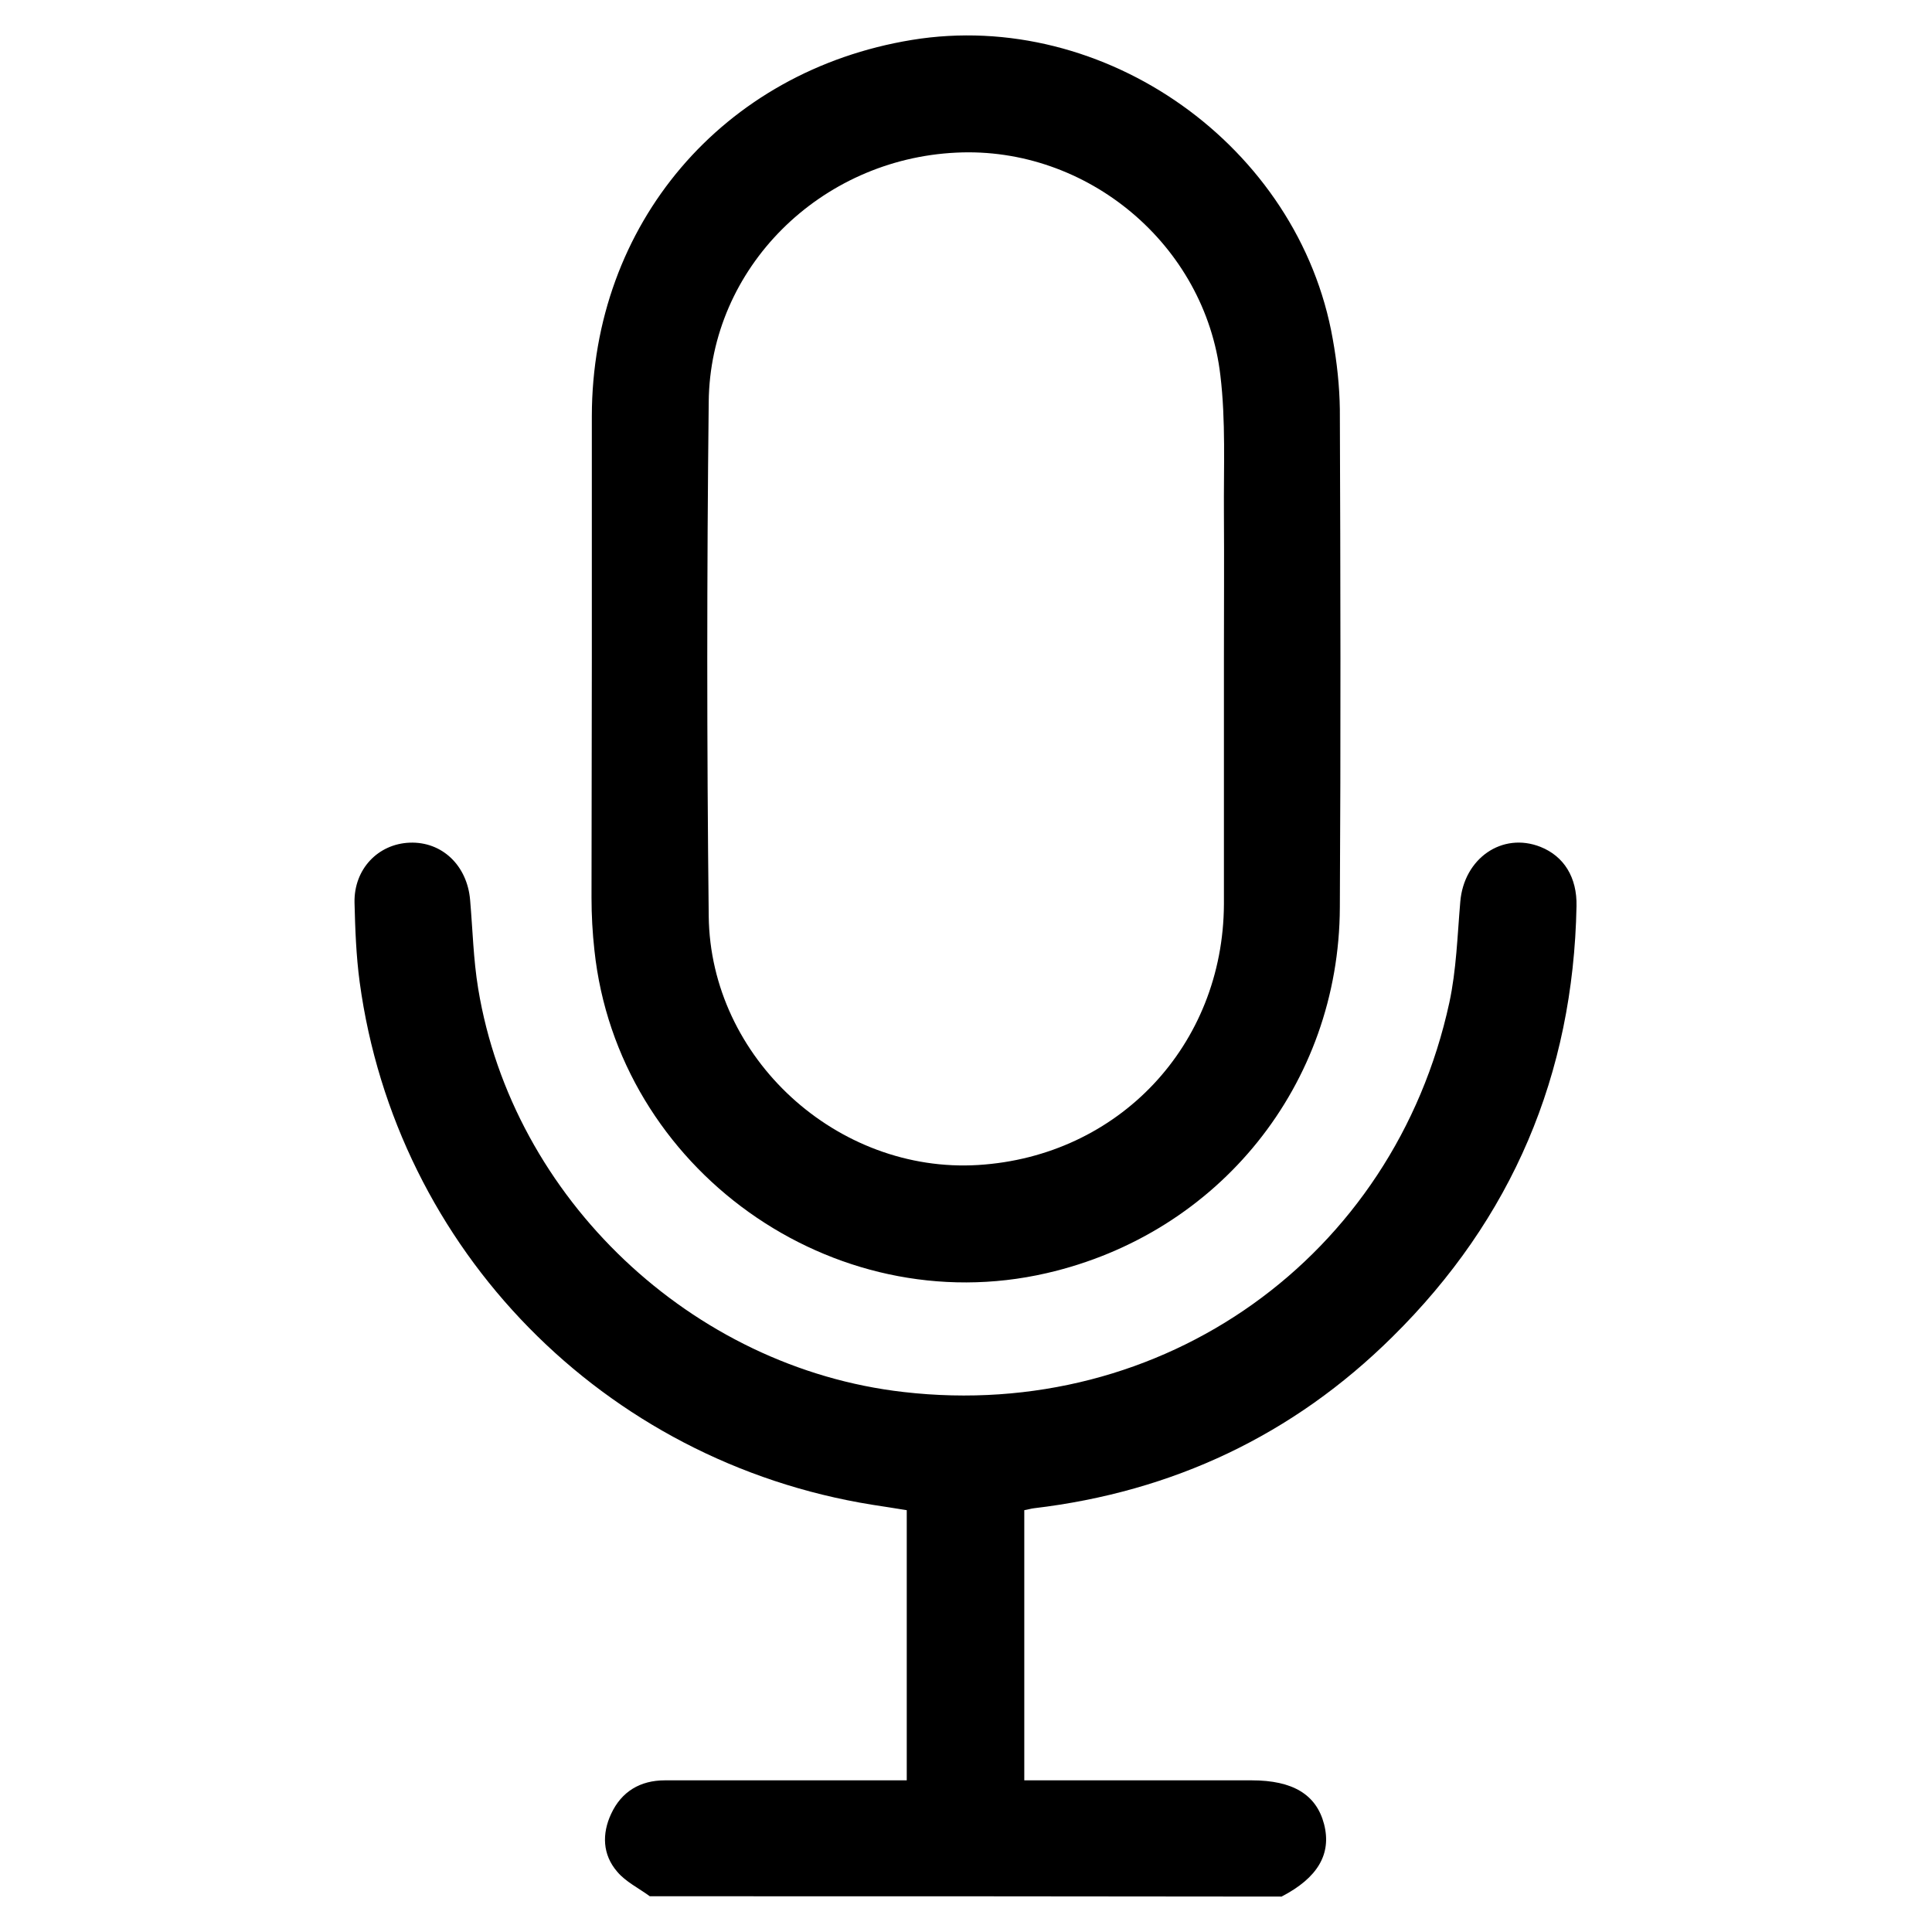
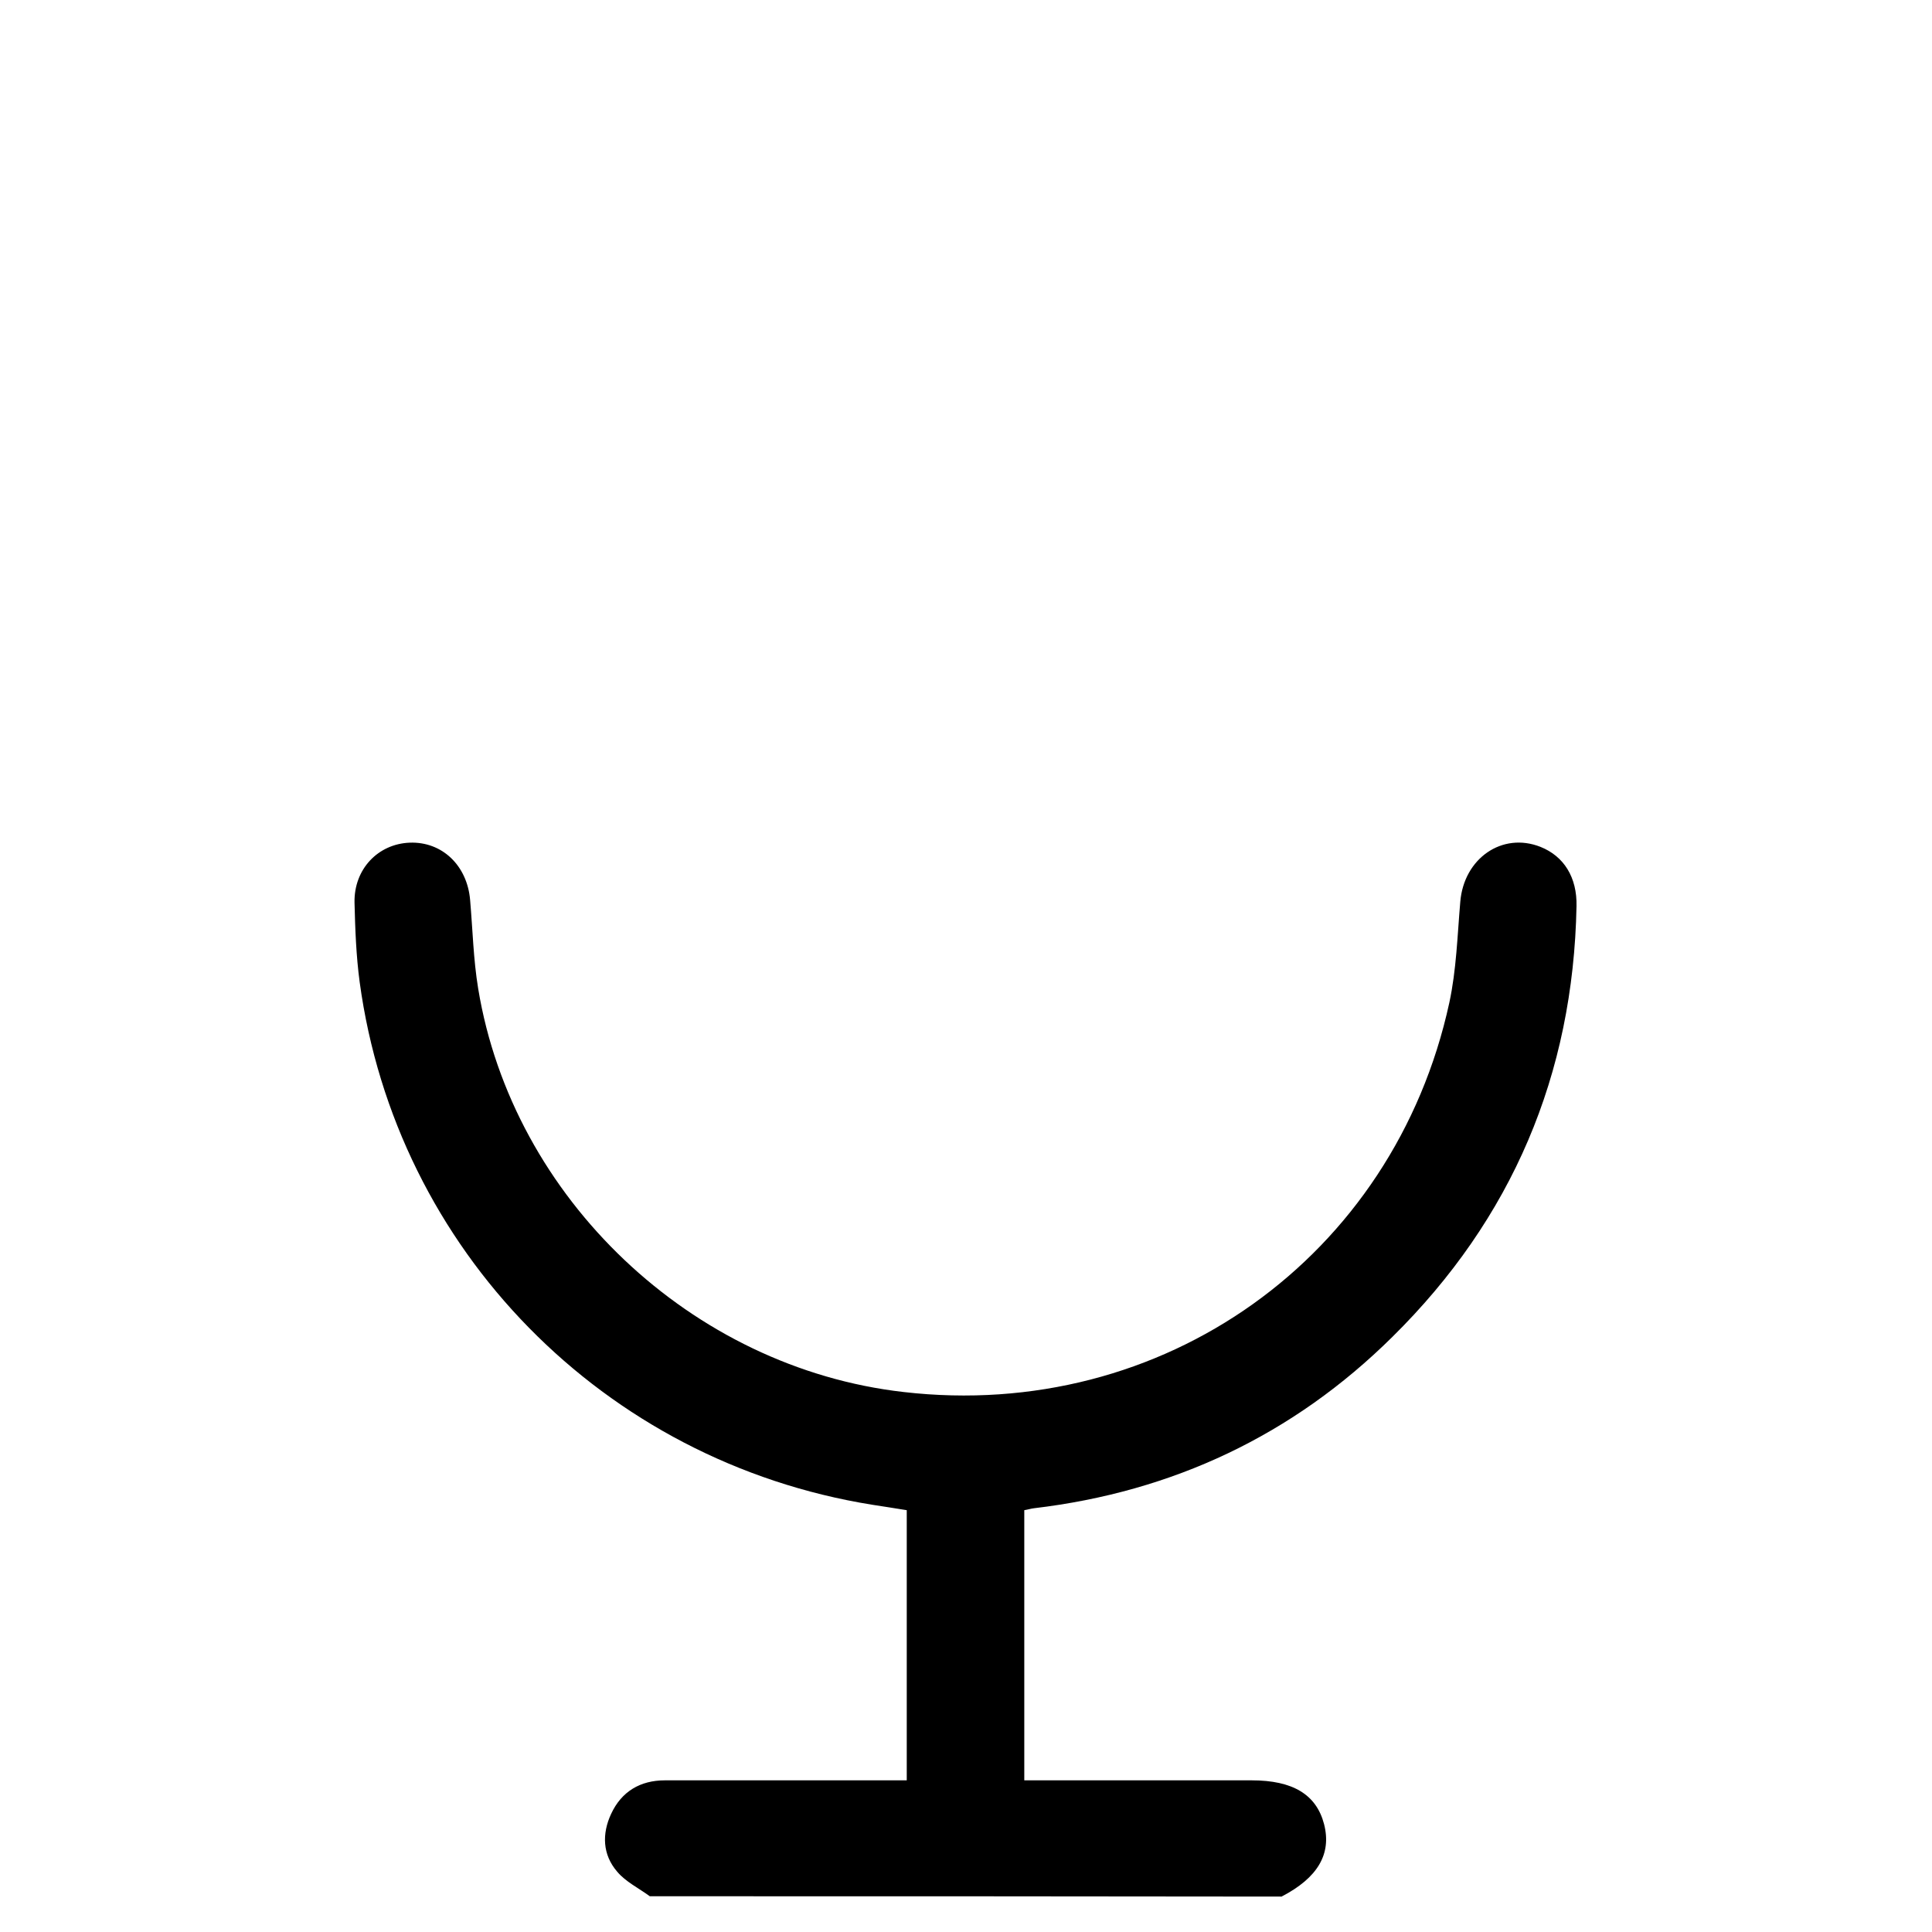
<svg xmlns="http://www.w3.org/2000/svg" version="1.1" id="Layer_1" x="0px" y="0px" viewBox="0 0 600 600" style="enable-background:new 0 0 600 600;" xml:space="preserve">
  <g>
    <path d="M201.8,588.9c-3.4-2.5-7.5-4.5-10.1-7.6c-4.6-5.3-4.8-11.8-1.9-18c3.2-6.9,9-10.4,16.7-10.4c22.9,0,45.9,0,68.8,0   c2,0,4,0,6.3,0c0-28.1,0-55.7,0-83.9c-3.5-0.6-7.1-1.1-10.8-1.7c-83.3-13.4-147.8-79.1-159.1-162.3c-1.1-8.2-1.4-16.5-1.6-24.7   c-0.2-10.4,7.3-18.2,17.1-18.6c10.1-0.4,17.9,7.1,18.8,17.8c0.8,9.2,1,18.4,2.5,27.5c10.7,65.1,66.3,117.8,132.1,125.3   c80.5,9.3,152.3-41.8,169.5-120.9c2.2-10.2,2.5-20.8,3.4-31.3c1.1-13.5,13-21.8,24.9-17.1c7.3,2.9,11.4,9.5,11.2,18.4   c-1,52.3-20,97.1-57.2,133.8c-30.8,30.5-68.2,48.1-111.3,53.2c-0.9,0.1-1.8,0.4-3,0.6c0,27.9,0,55.7,0,83.9c6.7,0,13.3,0,19.8,0   c16.9,0,33.9,0,50.8,0c12.8,0,20.1,4.4,22.5,13.6c2.4,9.3-2,16.7-13.2,22.5C332.7,588.9,267.2,588.9,201.8,588.9z" />
-     <path d="M183.8,204.3c0-25,0-50,0-75.1c0.1-59.6,40.7-107.2,99.4-116.8c59.9-9.8,120.2,33,130.7,92.9c1.3,7.2,2.1,14.6,2.2,21.8   c0.2,51.5,0.3,103.1,0,154.7c-0.2,55-37.5,101.3-91.1,113.6c-66.5,15.3-133.2-32.4-140.4-100.3c-0.6-5.4-0.9-10.9-0.9-16.3   C183.7,254,183.8,229.2,183.8,204.3z M380.1,204.5c0-15,0.1-30.1,0-45.1c-0.1-14.3,0.6-28.7-1.1-42.8c-4.7-40.6-41.4-71.2-82-69.2   c-42.3,2-76.5,35.8-76.9,77.4c-0.6,53.2-0.6,106.5,0,159.7c0.5,44.2,40,80,83.7,77.3c43.6-2.7,76.1-37.2,76.3-81   C380.1,255.3,380.1,229.9,380.1,204.5z" />
  </g>
</svg>